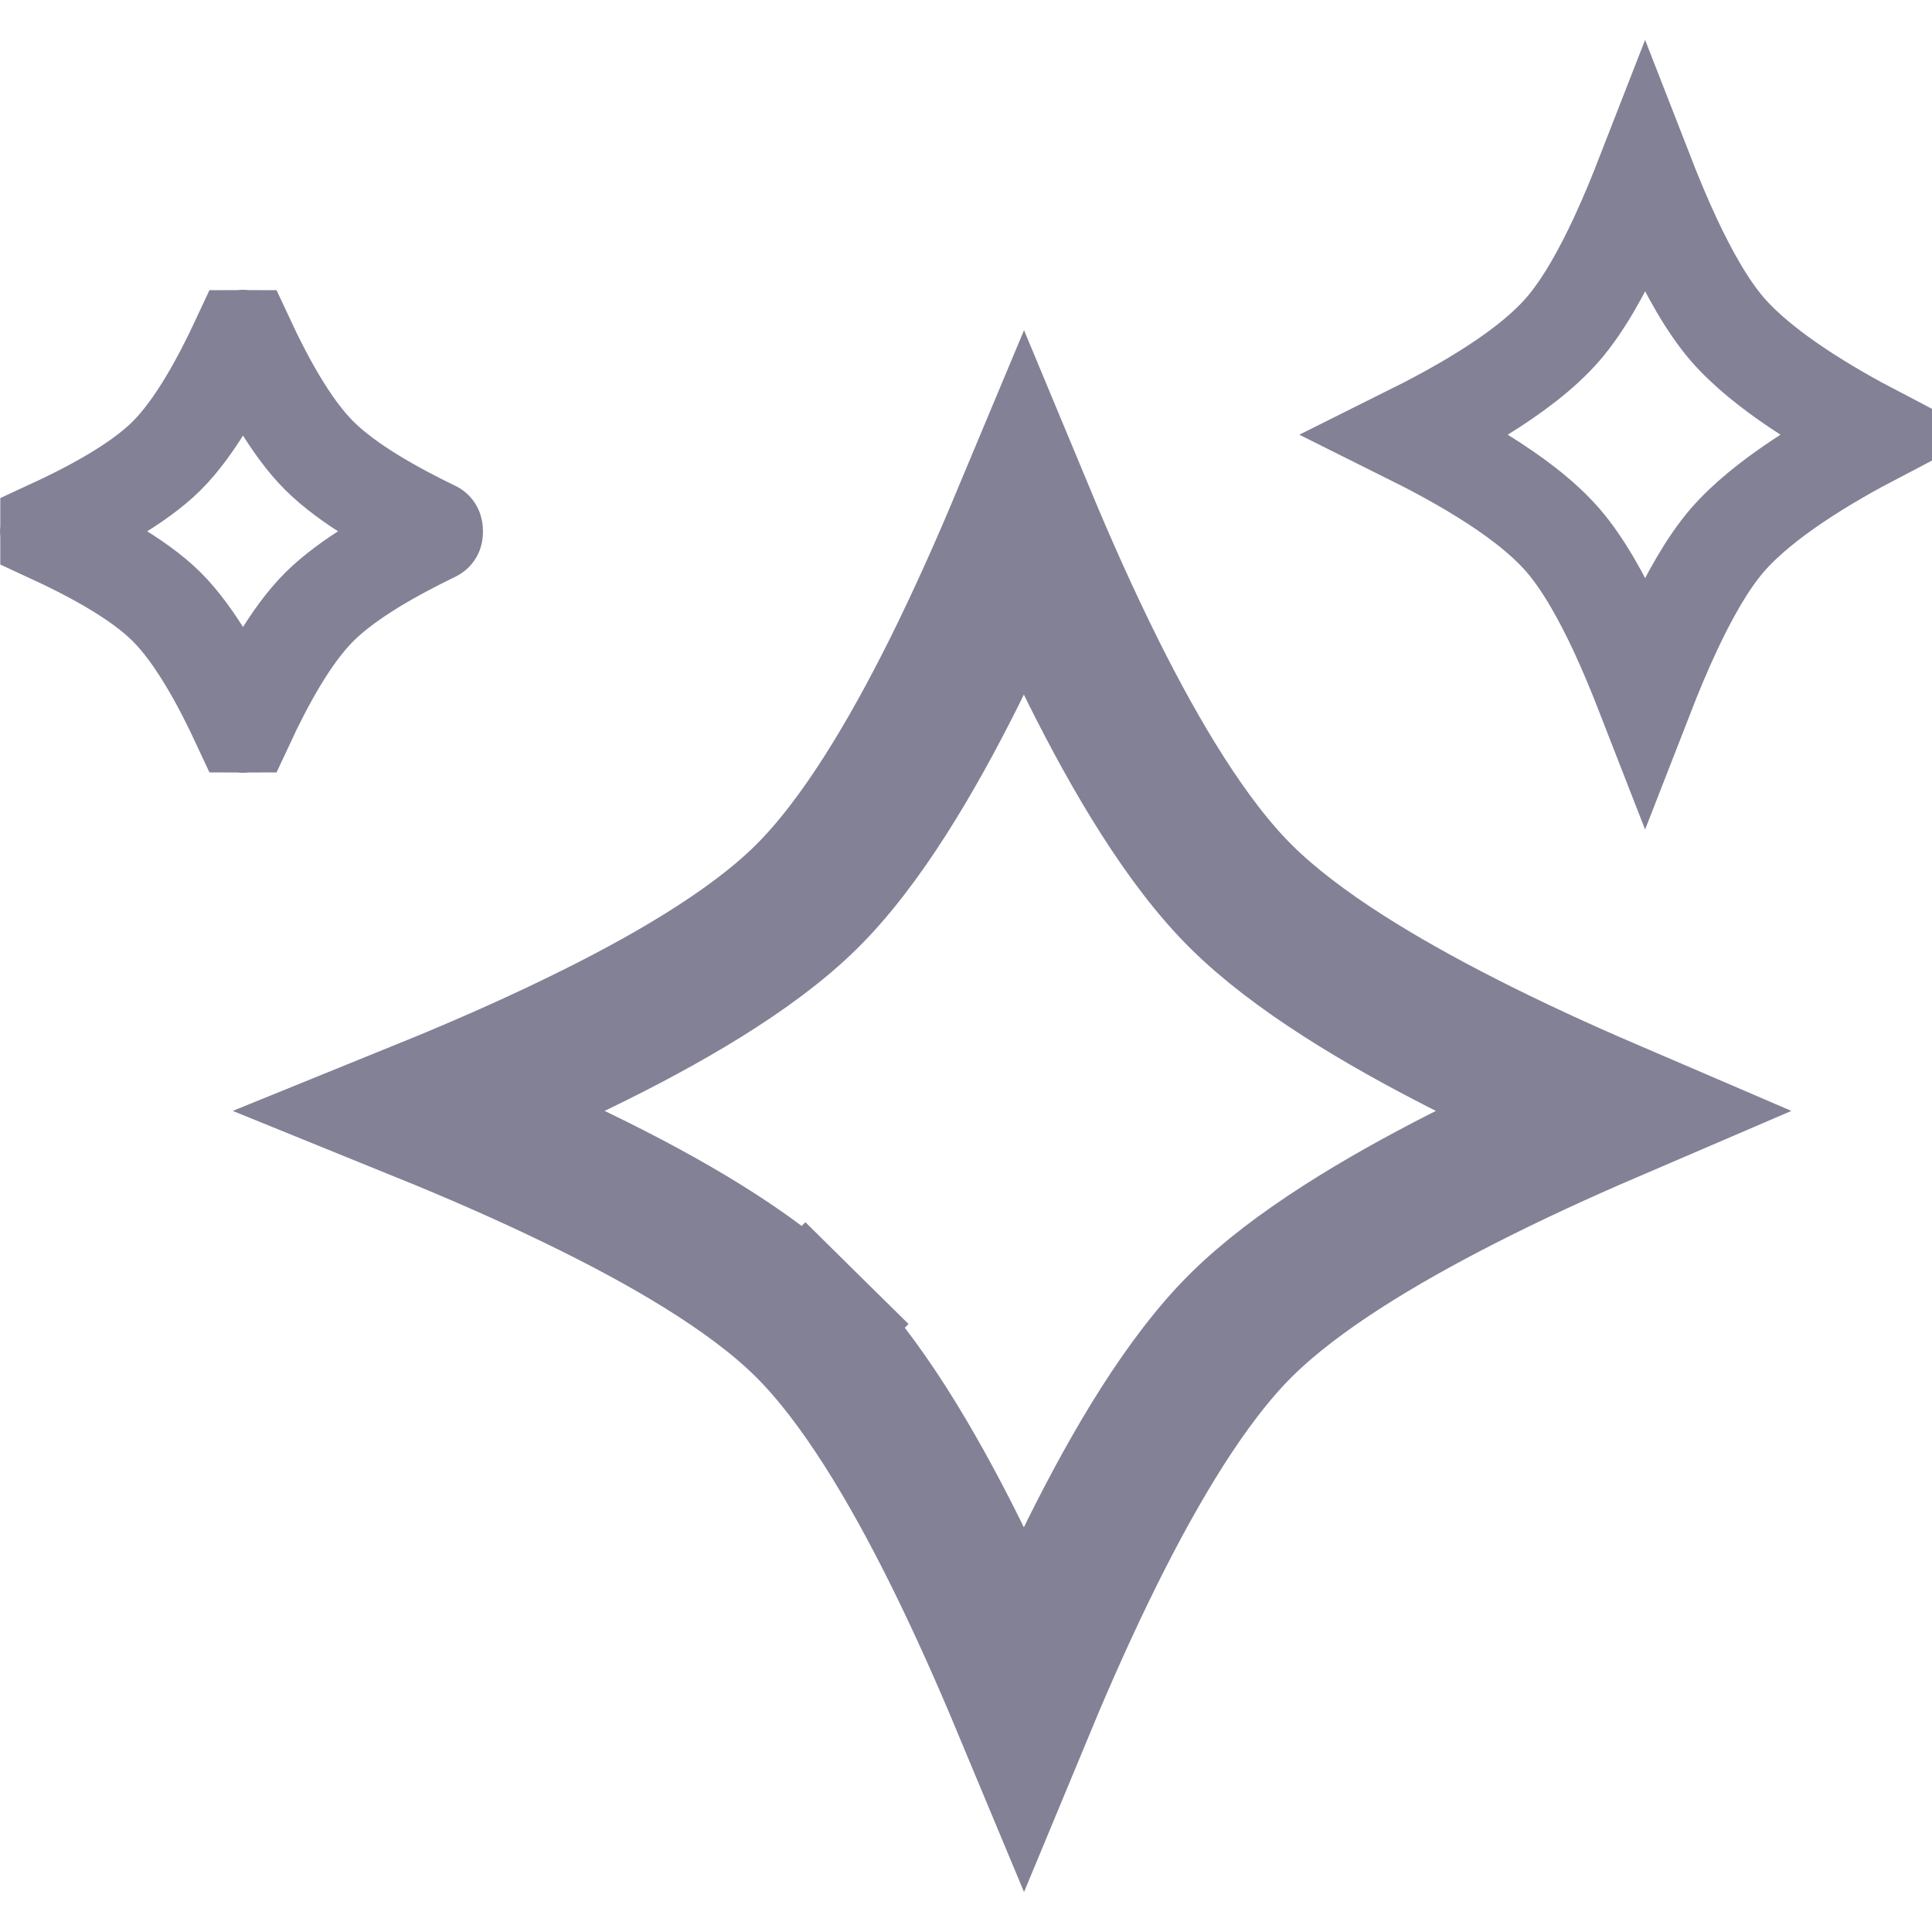
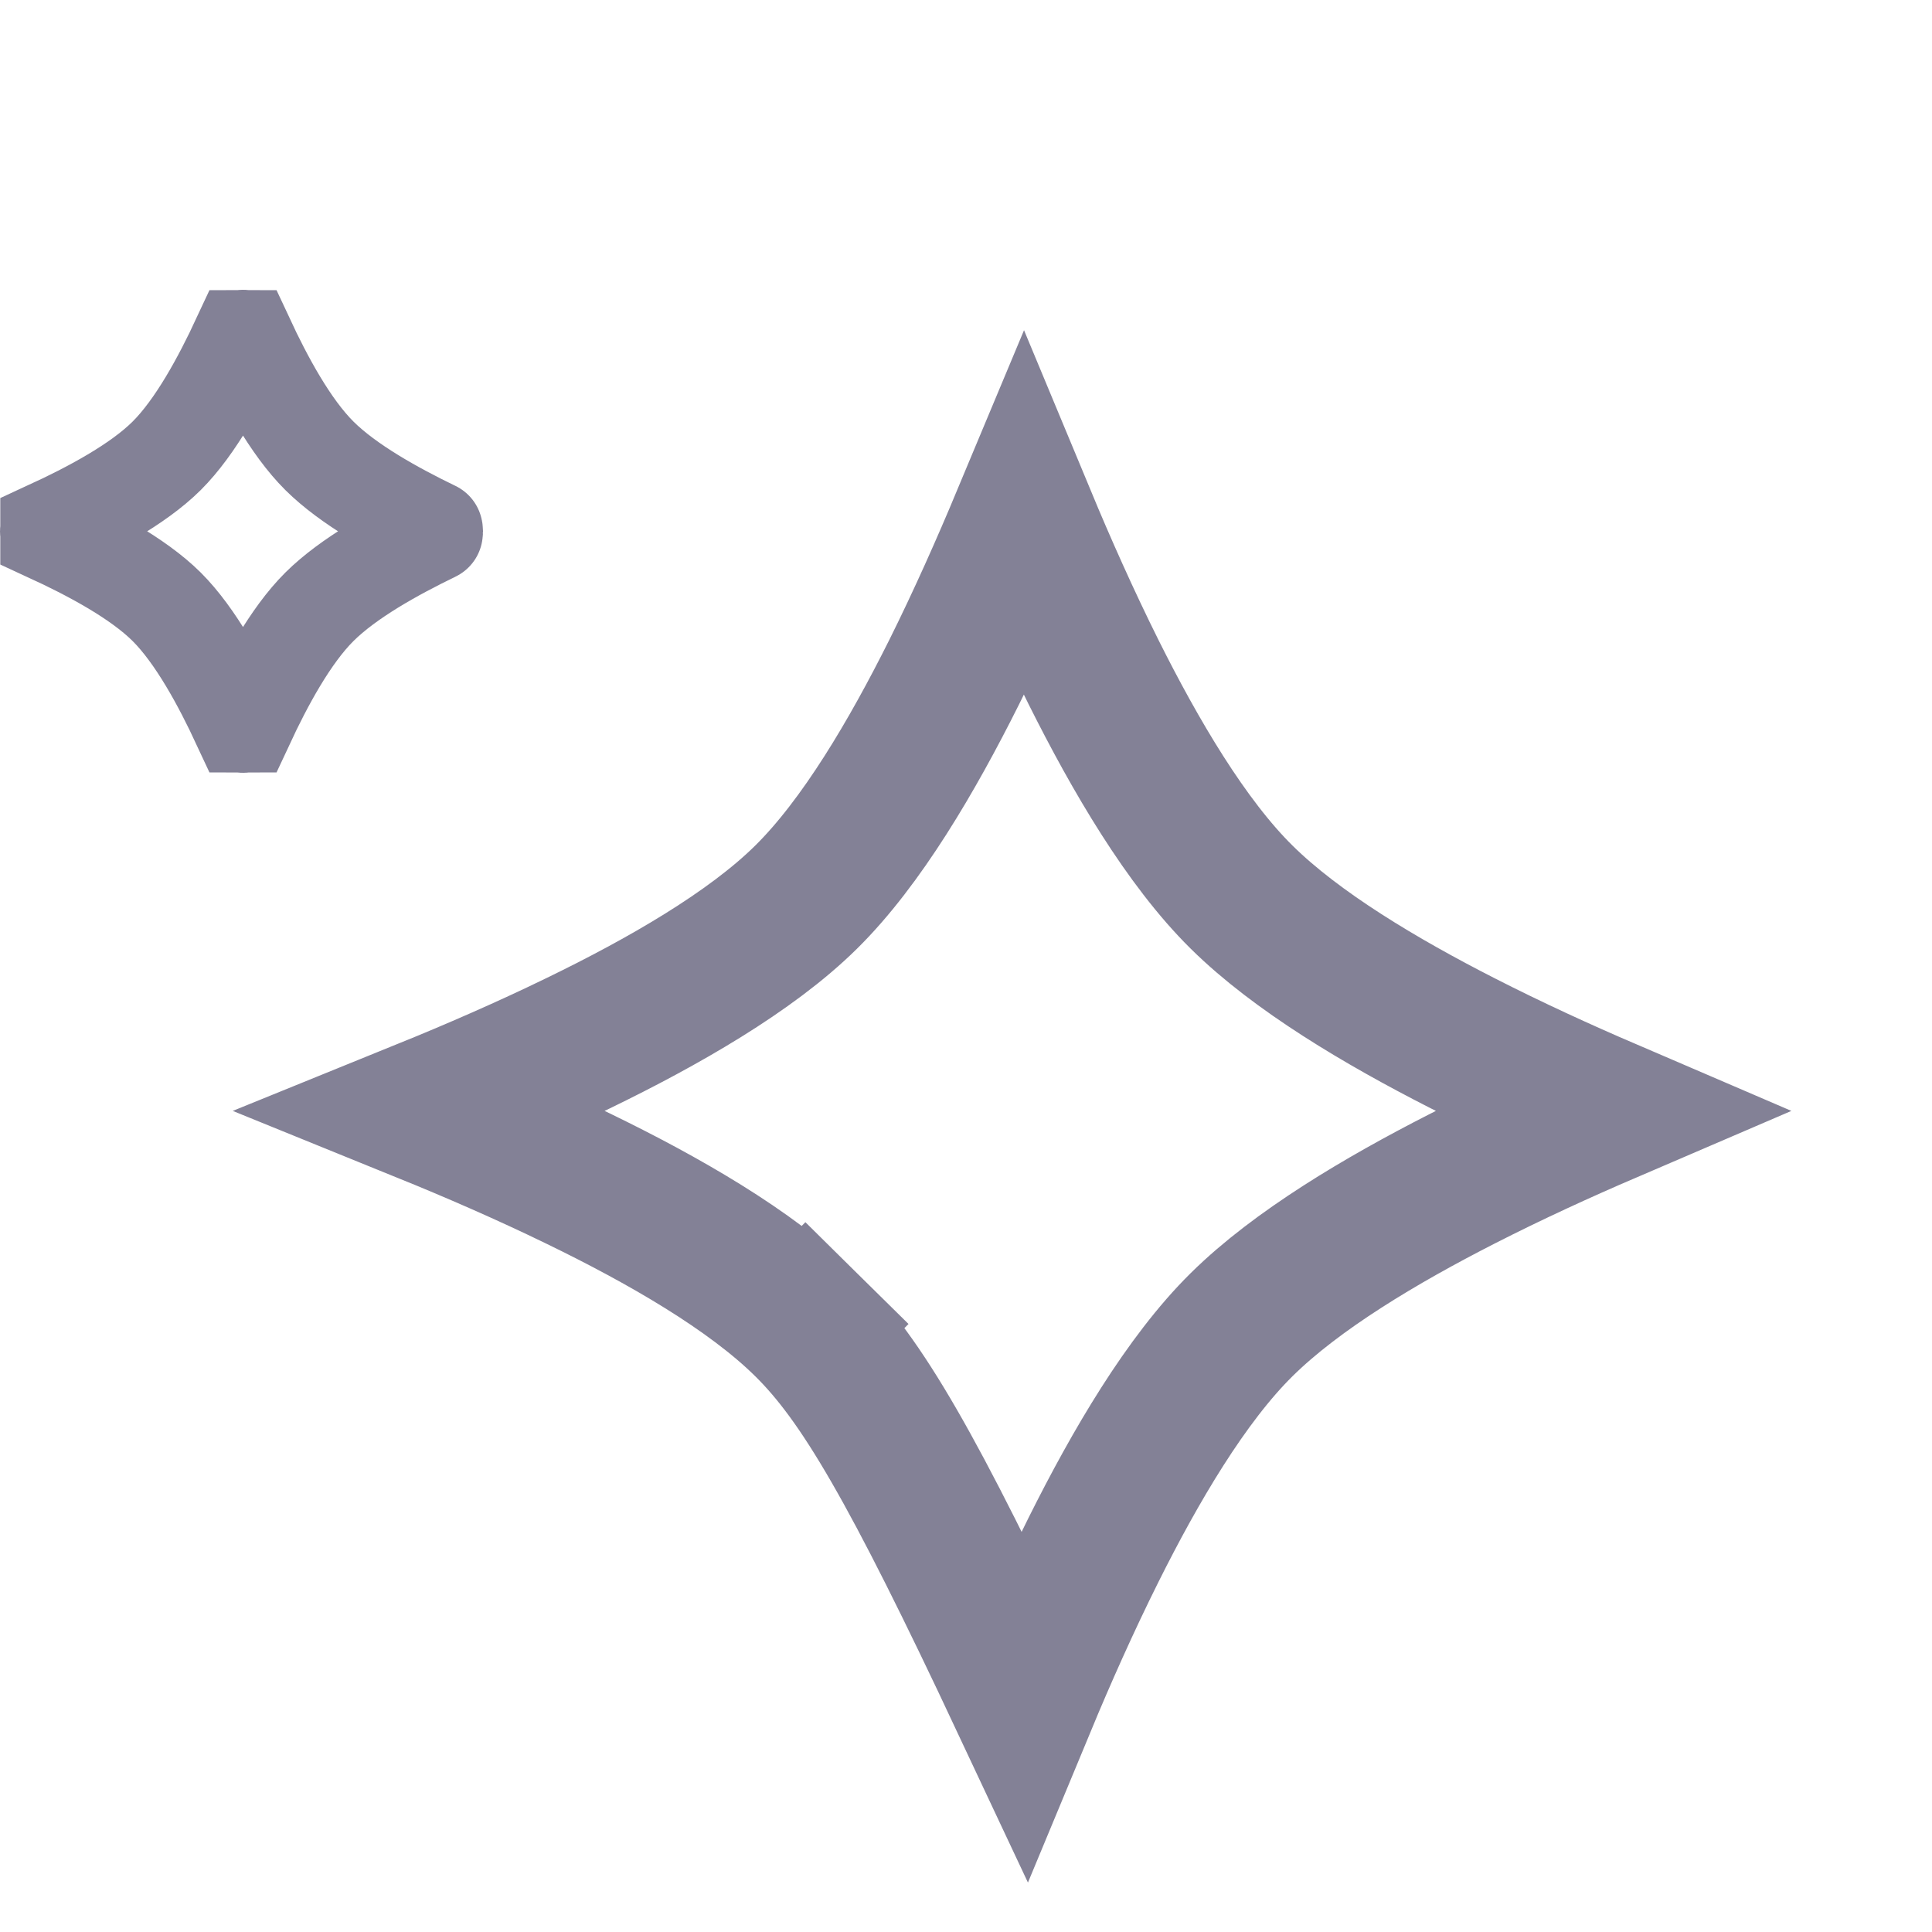
<svg xmlns="http://www.w3.org/2000/svg" width="20" height="20" viewBox="0 0 20 20" fill="none">
-   <path d="M12.854 13.712L12.854 13.712C12.278 14.28 11.751 15.181 11.322 16.04C11.053 16.579 10.807 17.133 10.599 17.634C10.39 17.133 10.145 16.579 9.876 16.04C9.447 15.181 8.92 14.28 8.344 13.712L7.817 14.245L8.344 13.712C7.769 13.144 6.857 12.624 5.988 12.202C5.452 11.941 4.903 11.703 4.403 11.5C4.903 11.297 5.452 11.059 5.988 10.798C6.857 10.376 7.769 9.856 8.344 9.288C8.92 8.72 9.447 7.819 9.876 6.961C10.145 6.421 10.39 5.867 10.599 5.367C10.807 5.867 11.053 6.421 11.322 6.961C11.751 7.819 12.278 8.72 12.854 9.288C13.424 9.851 14.299 10.37 15.132 10.795C15.645 11.057 16.169 11.296 16.644 11.5C16.169 11.704 15.645 11.943 15.132 12.205C14.299 12.63 13.424 13.149 12.854 13.712ZM3.497 11.853L3.497 11.853L3.497 11.853Z" stroke="#838196" stroke-width="1.5" />
-   <path d="M16.743 2.471C16.846 2.25 16.942 2.017 17.03 1.791C17.118 2.017 17.215 2.25 17.318 2.471C17.477 2.811 17.668 3.161 17.881 3.408L17.881 3.408C18.254 3.838 18.915 4.23 19.431 4.5C18.915 4.77 18.254 5.162 17.881 5.592L17.881 5.592C17.668 5.839 17.477 6.189 17.318 6.529C17.215 6.75 17.118 6.983 17.03 7.209C16.942 6.983 16.846 6.75 16.743 6.529C16.584 6.189 16.393 5.839 16.179 5.592L16.179 5.592C15.963 5.343 15.655 5.118 15.354 4.931C15.099 4.772 14.825 4.626 14.572 4.5C14.825 4.374 15.099 4.228 15.354 4.069C15.655 3.882 15.963 3.657 16.179 3.408L16.179 3.408C16.393 3.161 16.584 2.811 16.743 2.471Z" stroke="#838196" />
+   <path d="M12.854 13.712L12.854 13.712C12.278 14.28 11.751 15.181 11.322 16.04C11.053 16.579 10.807 17.133 10.599 17.634C9.447 15.181 8.92 14.28 8.344 13.712L7.817 14.245L8.344 13.712C7.769 13.144 6.857 12.624 5.988 12.202C5.452 11.941 4.903 11.703 4.403 11.5C4.903 11.297 5.452 11.059 5.988 10.798C6.857 10.376 7.769 9.856 8.344 9.288C8.92 8.72 9.447 7.819 9.876 6.961C10.145 6.421 10.39 5.867 10.599 5.367C10.807 5.867 11.053 6.421 11.322 6.961C11.751 7.819 12.278 8.72 12.854 9.288C13.424 9.851 14.299 10.37 15.132 10.795C15.645 11.057 16.169 11.296 16.644 11.5C16.169 11.704 15.645 11.943 15.132 12.205C14.299 12.63 13.424 13.149 12.854 13.712ZM3.497 11.853L3.497 11.853L3.497 11.853Z" stroke="#838196" stroke-width="1.5" />
  <path d="M1.725 4.719C2.027 4.418 2.292 3.923 2.487 3.504C2.489 3.504 2.49 3.503 2.492 3.503C2.498 3.501 2.507 3.5 2.516 3.5C2.525 3.5 2.533 3.501 2.54 3.503C2.541 3.503 2.543 3.504 2.544 3.504C2.739 3.923 3.004 4.418 3.307 4.719C3.608 5.018 4.09 5.283 4.497 5.48C4.498 5.48 4.498 5.481 4.498 5.481C4.499 5.486 4.5 5.493 4.5 5.5C4.5 5.507 4.499 5.514 4.498 5.519C4.498 5.519 4.498 5.52 4.497 5.52C4.09 5.717 3.608 5.982 3.307 6.281C3.004 6.582 2.739 7.077 2.544 7.496C2.543 7.496 2.541 7.497 2.54 7.497C2.533 7.499 2.525 7.5 2.516 7.5C2.507 7.5 2.498 7.499 2.492 7.497C2.49 7.497 2.489 7.496 2.487 7.496C2.292 7.077 2.027 6.582 1.725 6.281C1.423 5.981 0.924 5.718 0.503 5.524C0.503 5.523 0.503 5.523 0.503 5.522C0.501 5.516 0.5 5.508 0.5 5.5C0.5 5.492 0.501 5.484 0.503 5.478C0.503 5.477 0.503 5.477 0.503 5.476C0.924 5.282 1.423 5.019 1.725 4.719ZM2.537 3.489L2.537 3.489L2.537 3.489ZM2.494 7.511L2.494 7.511L2.494 7.511ZM0.489 5.482C0.489 5.482 0.489 5.482 0.489 5.482C0.489 5.482 0.489 5.482 0.489 5.482L0.489 5.482Z" stroke="#838196" />
</svg>